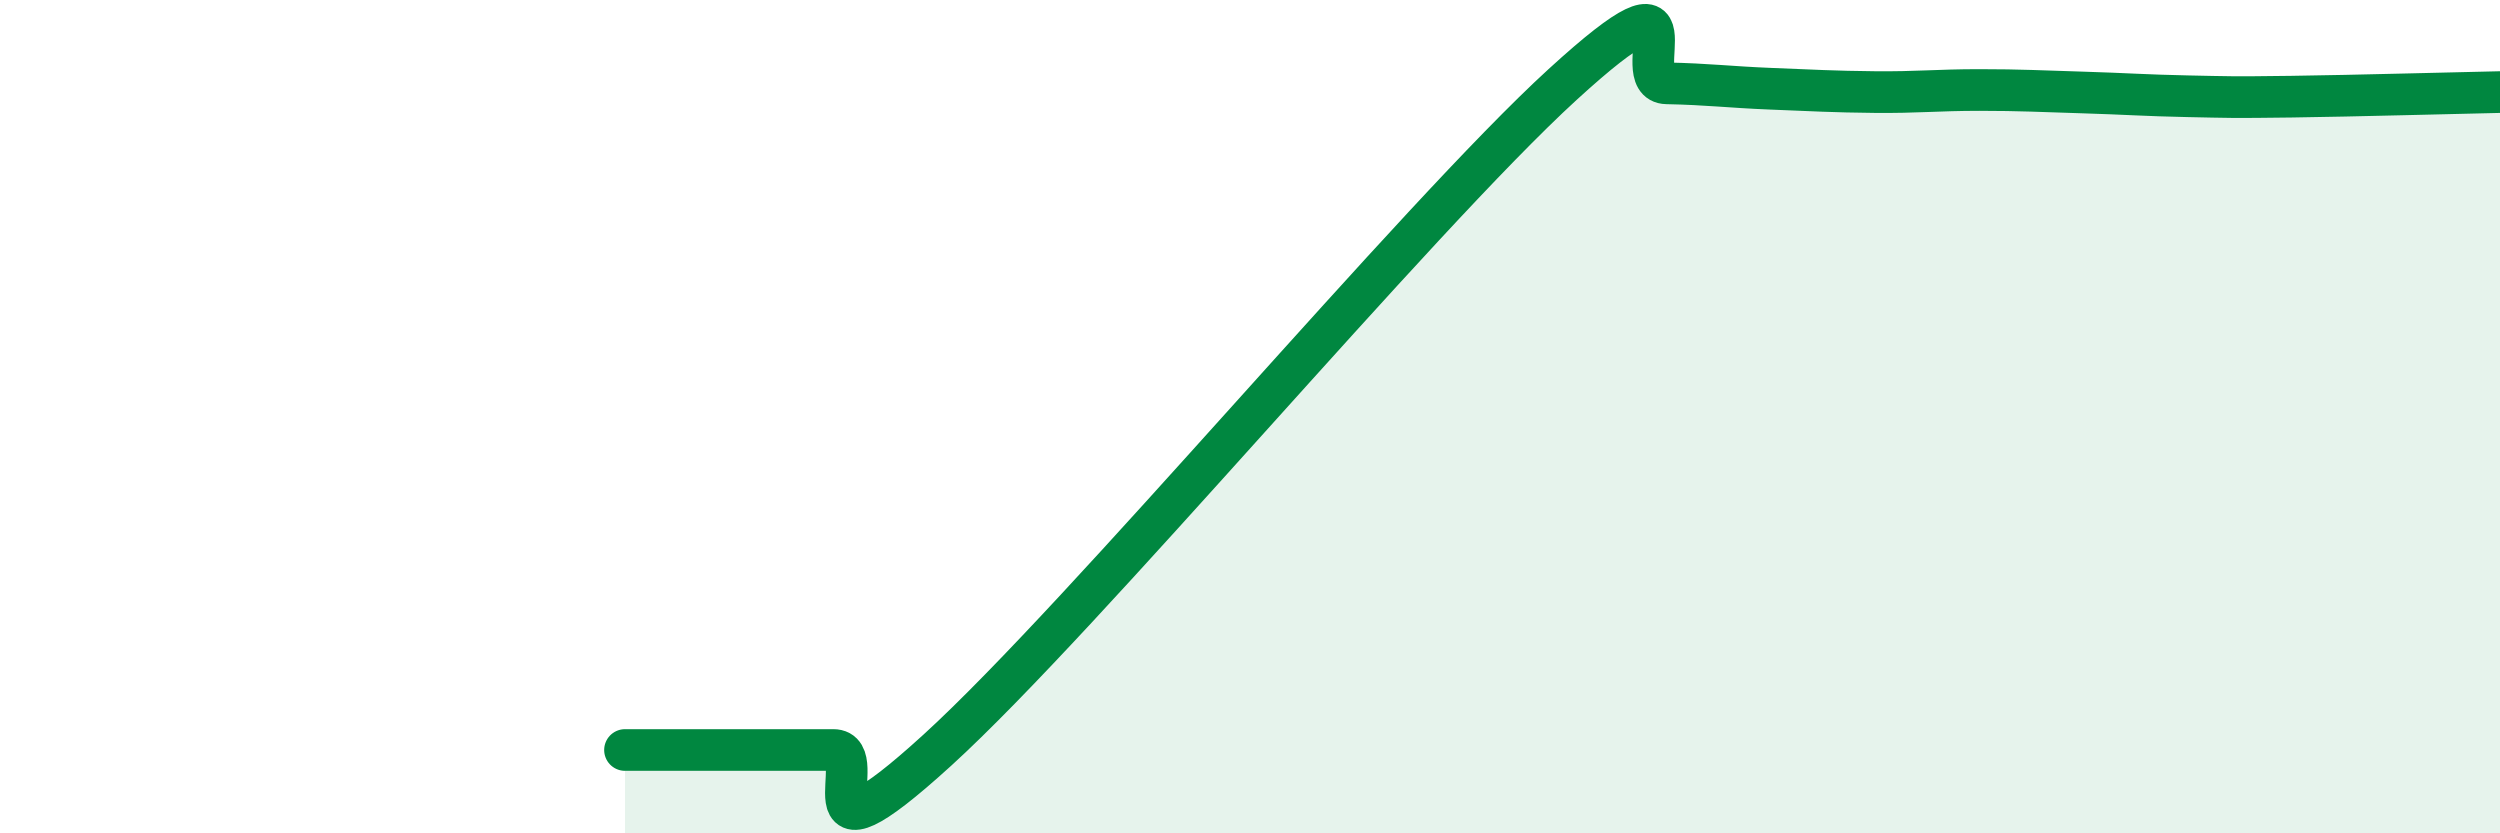
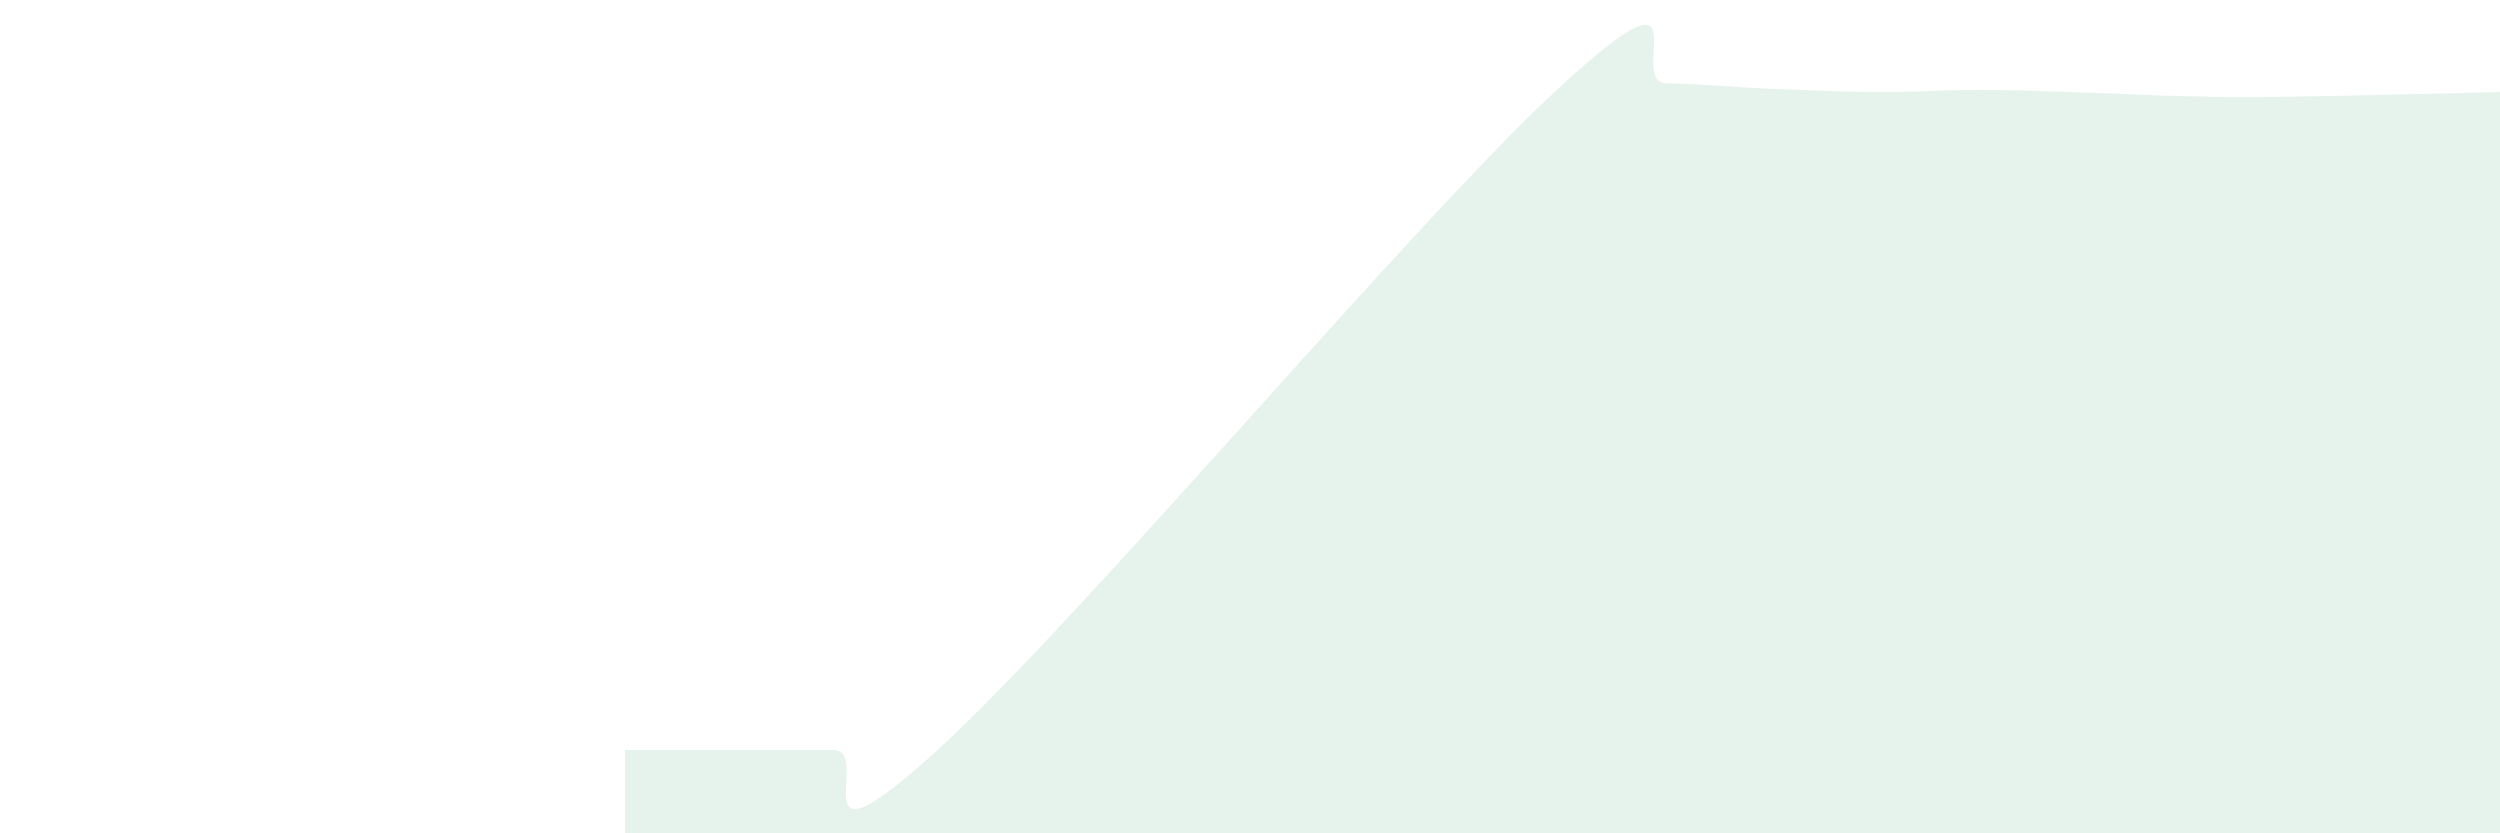
<svg xmlns="http://www.w3.org/2000/svg" width="60" height="20" viewBox="0 0 60 20">
  <path d="M 15,18 C 15.5,18 16.5,18 17.5,18 C 18.5,18 19,18 20,18 C 21,18 19,21.19 22.5,18 C 26,14.81 34,5.23 37.5,2.03 C 41,-1.17 39,1.98 40,2 C 41,2.02 41.5,2.09 42.5,2.13 C 43.5,2.17 44,2.2 45,2.21 C 46,2.22 46.5,2.16 47.5,2.16 C 48.5,2.16 49,2.19 50,2.22 C 51,2.25 51.5,2.29 52.5,2.31 C 53.5,2.33 53.5,2.34 55,2.32 C 56.5,2.3 59,2.23 60,2.21L60 20L15 20Z" fill="#008740" opacity="0.1" stroke-linecap="round" stroke-linejoin="round" />
-   <path d="M 15,18 C 15.5,18 16.5,18 17.5,18 C 18.5,18 19,18 20,18 C 21,18 19,21.19 22.5,18 C 26,14.81 34,5.23 37.5,2.03 C 41,-1.17 39,1.98 40,2 C 41,2.02 41.5,2.09 42.5,2.13 C 43.5,2.17 44,2.2 45,2.21 C 46,2.22 46.5,2.16 47.5,2.16 C 48.5,2.16 49,2.19 50,2.22 C 51,2.25 51.5,2.29 52.5,2.31 C 53.5,2.33 53.5,2.34 55,2.32 C 56.5,2.3 59,2.23 60,2.21" stroke="#008740" stroke-width="1" fill="none" stroke-linecap="round" stroke-linejoin="round" />
</svg>